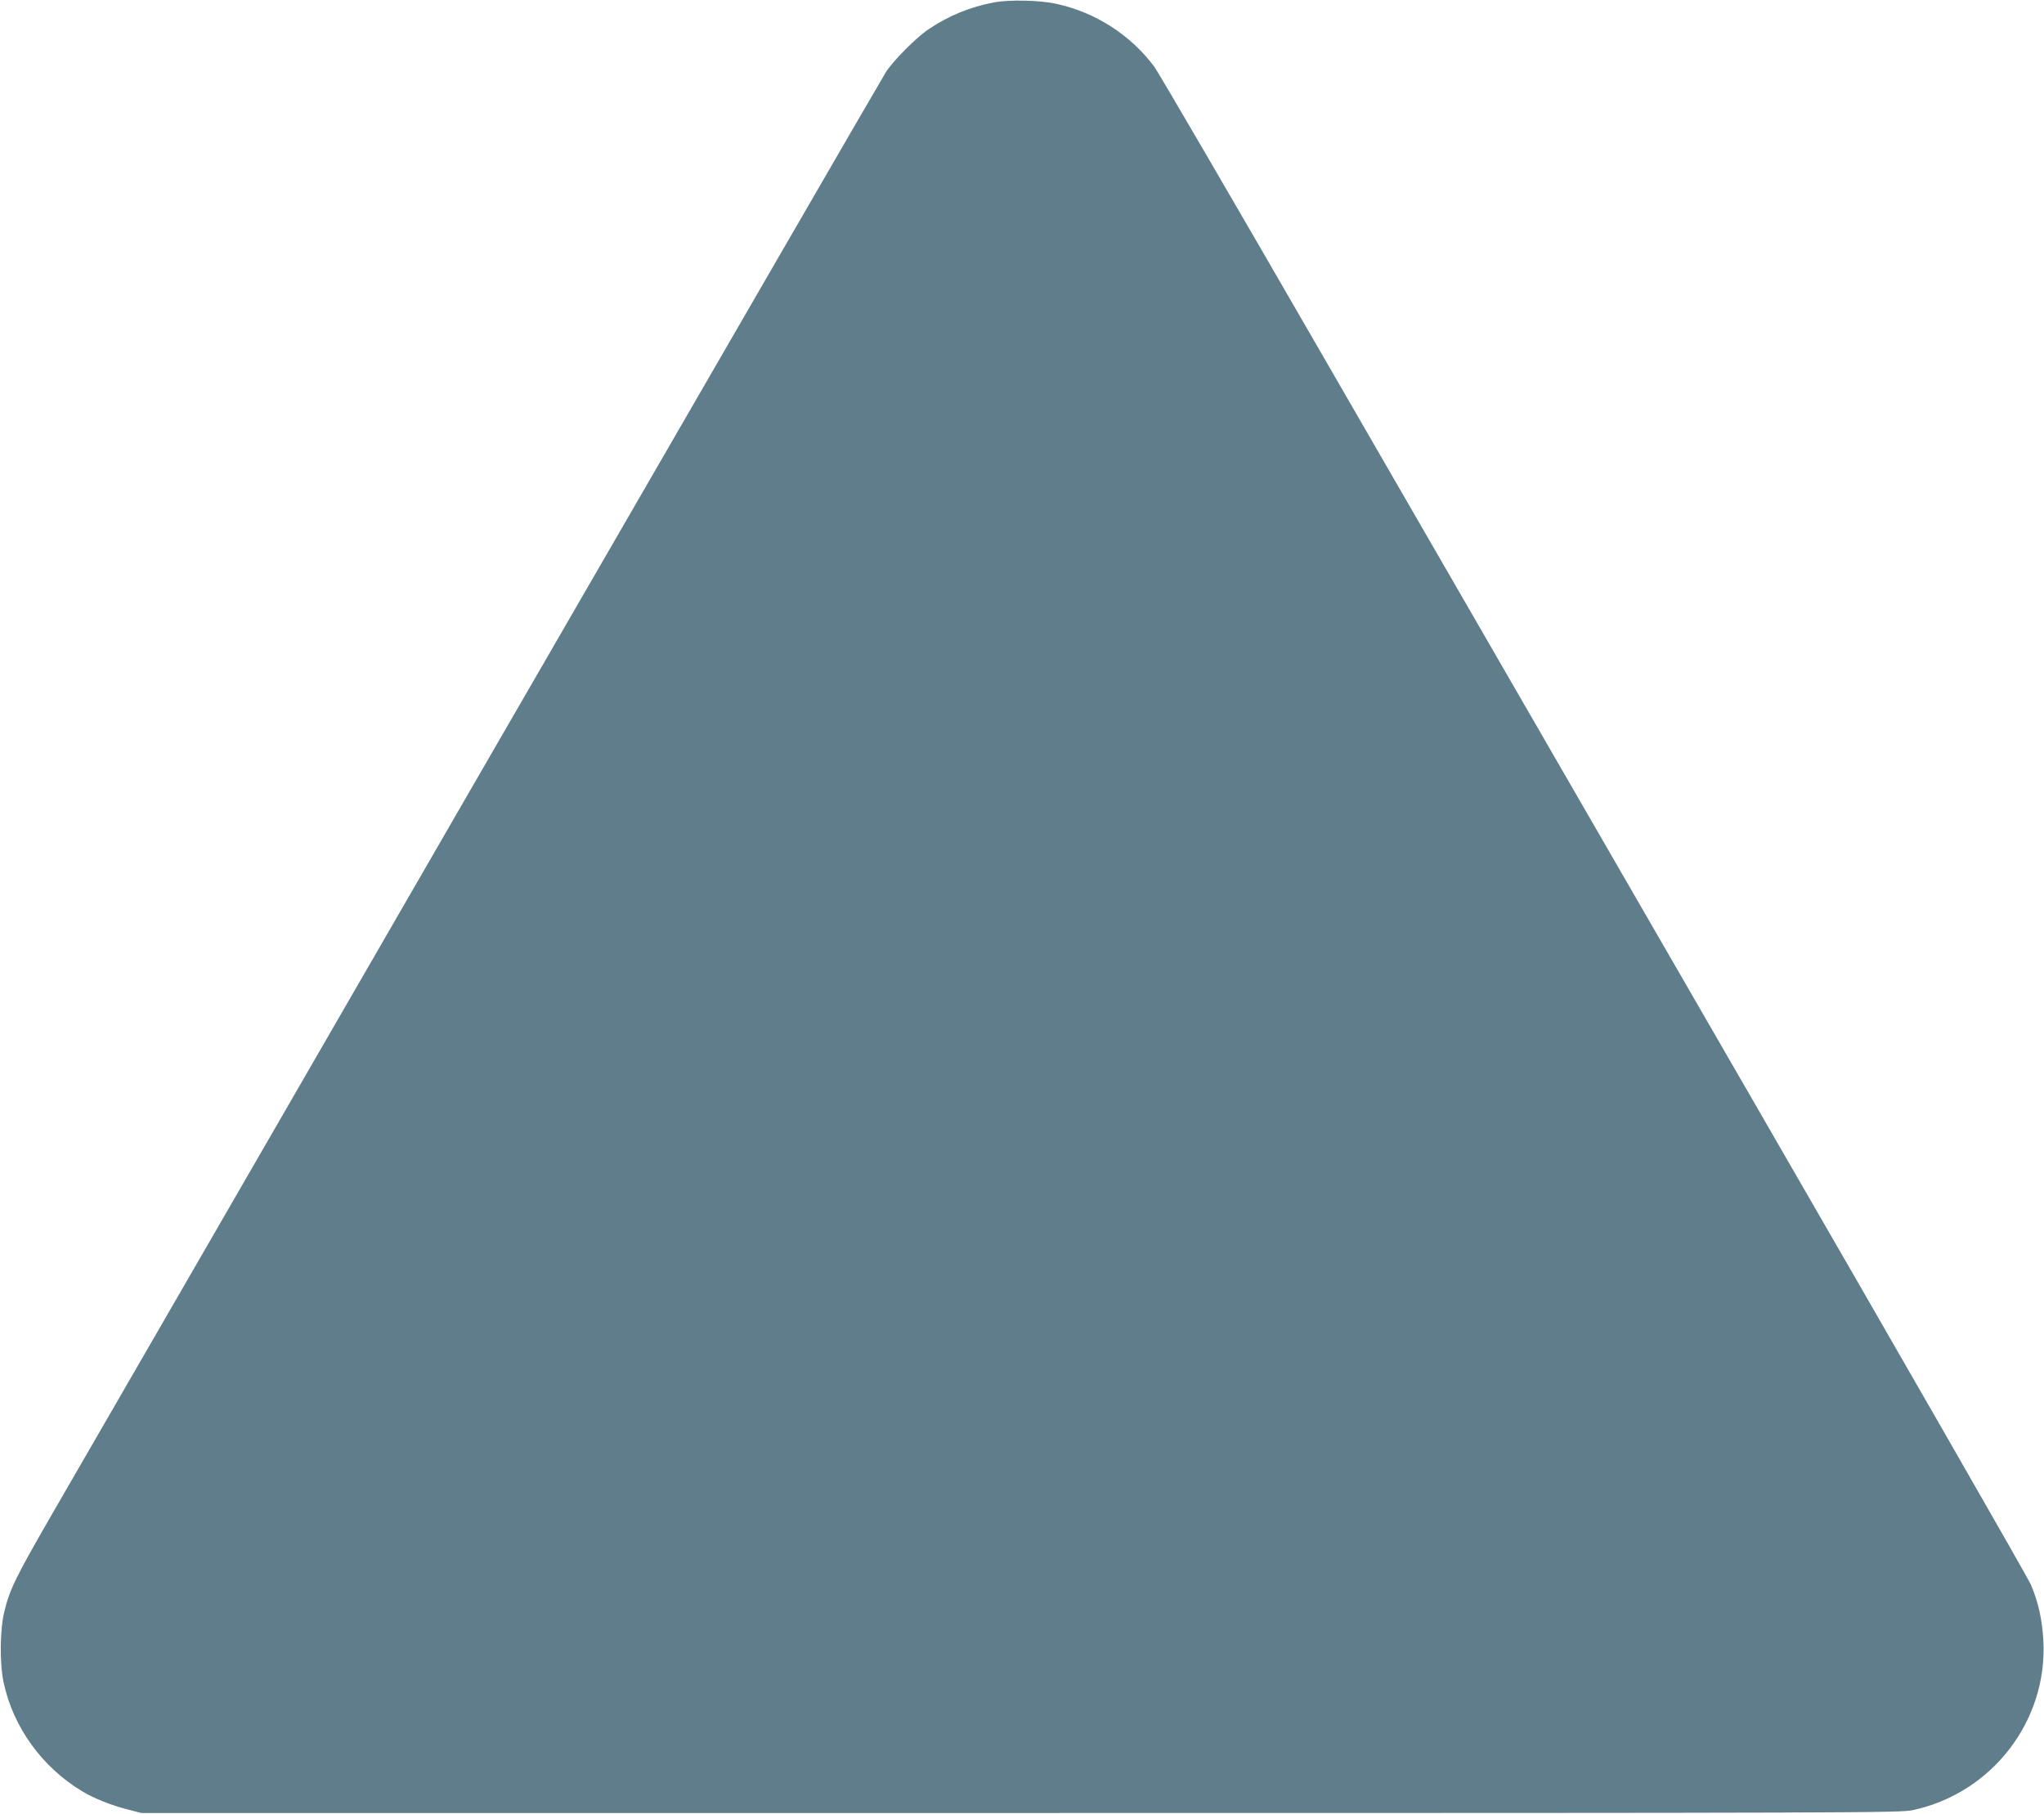
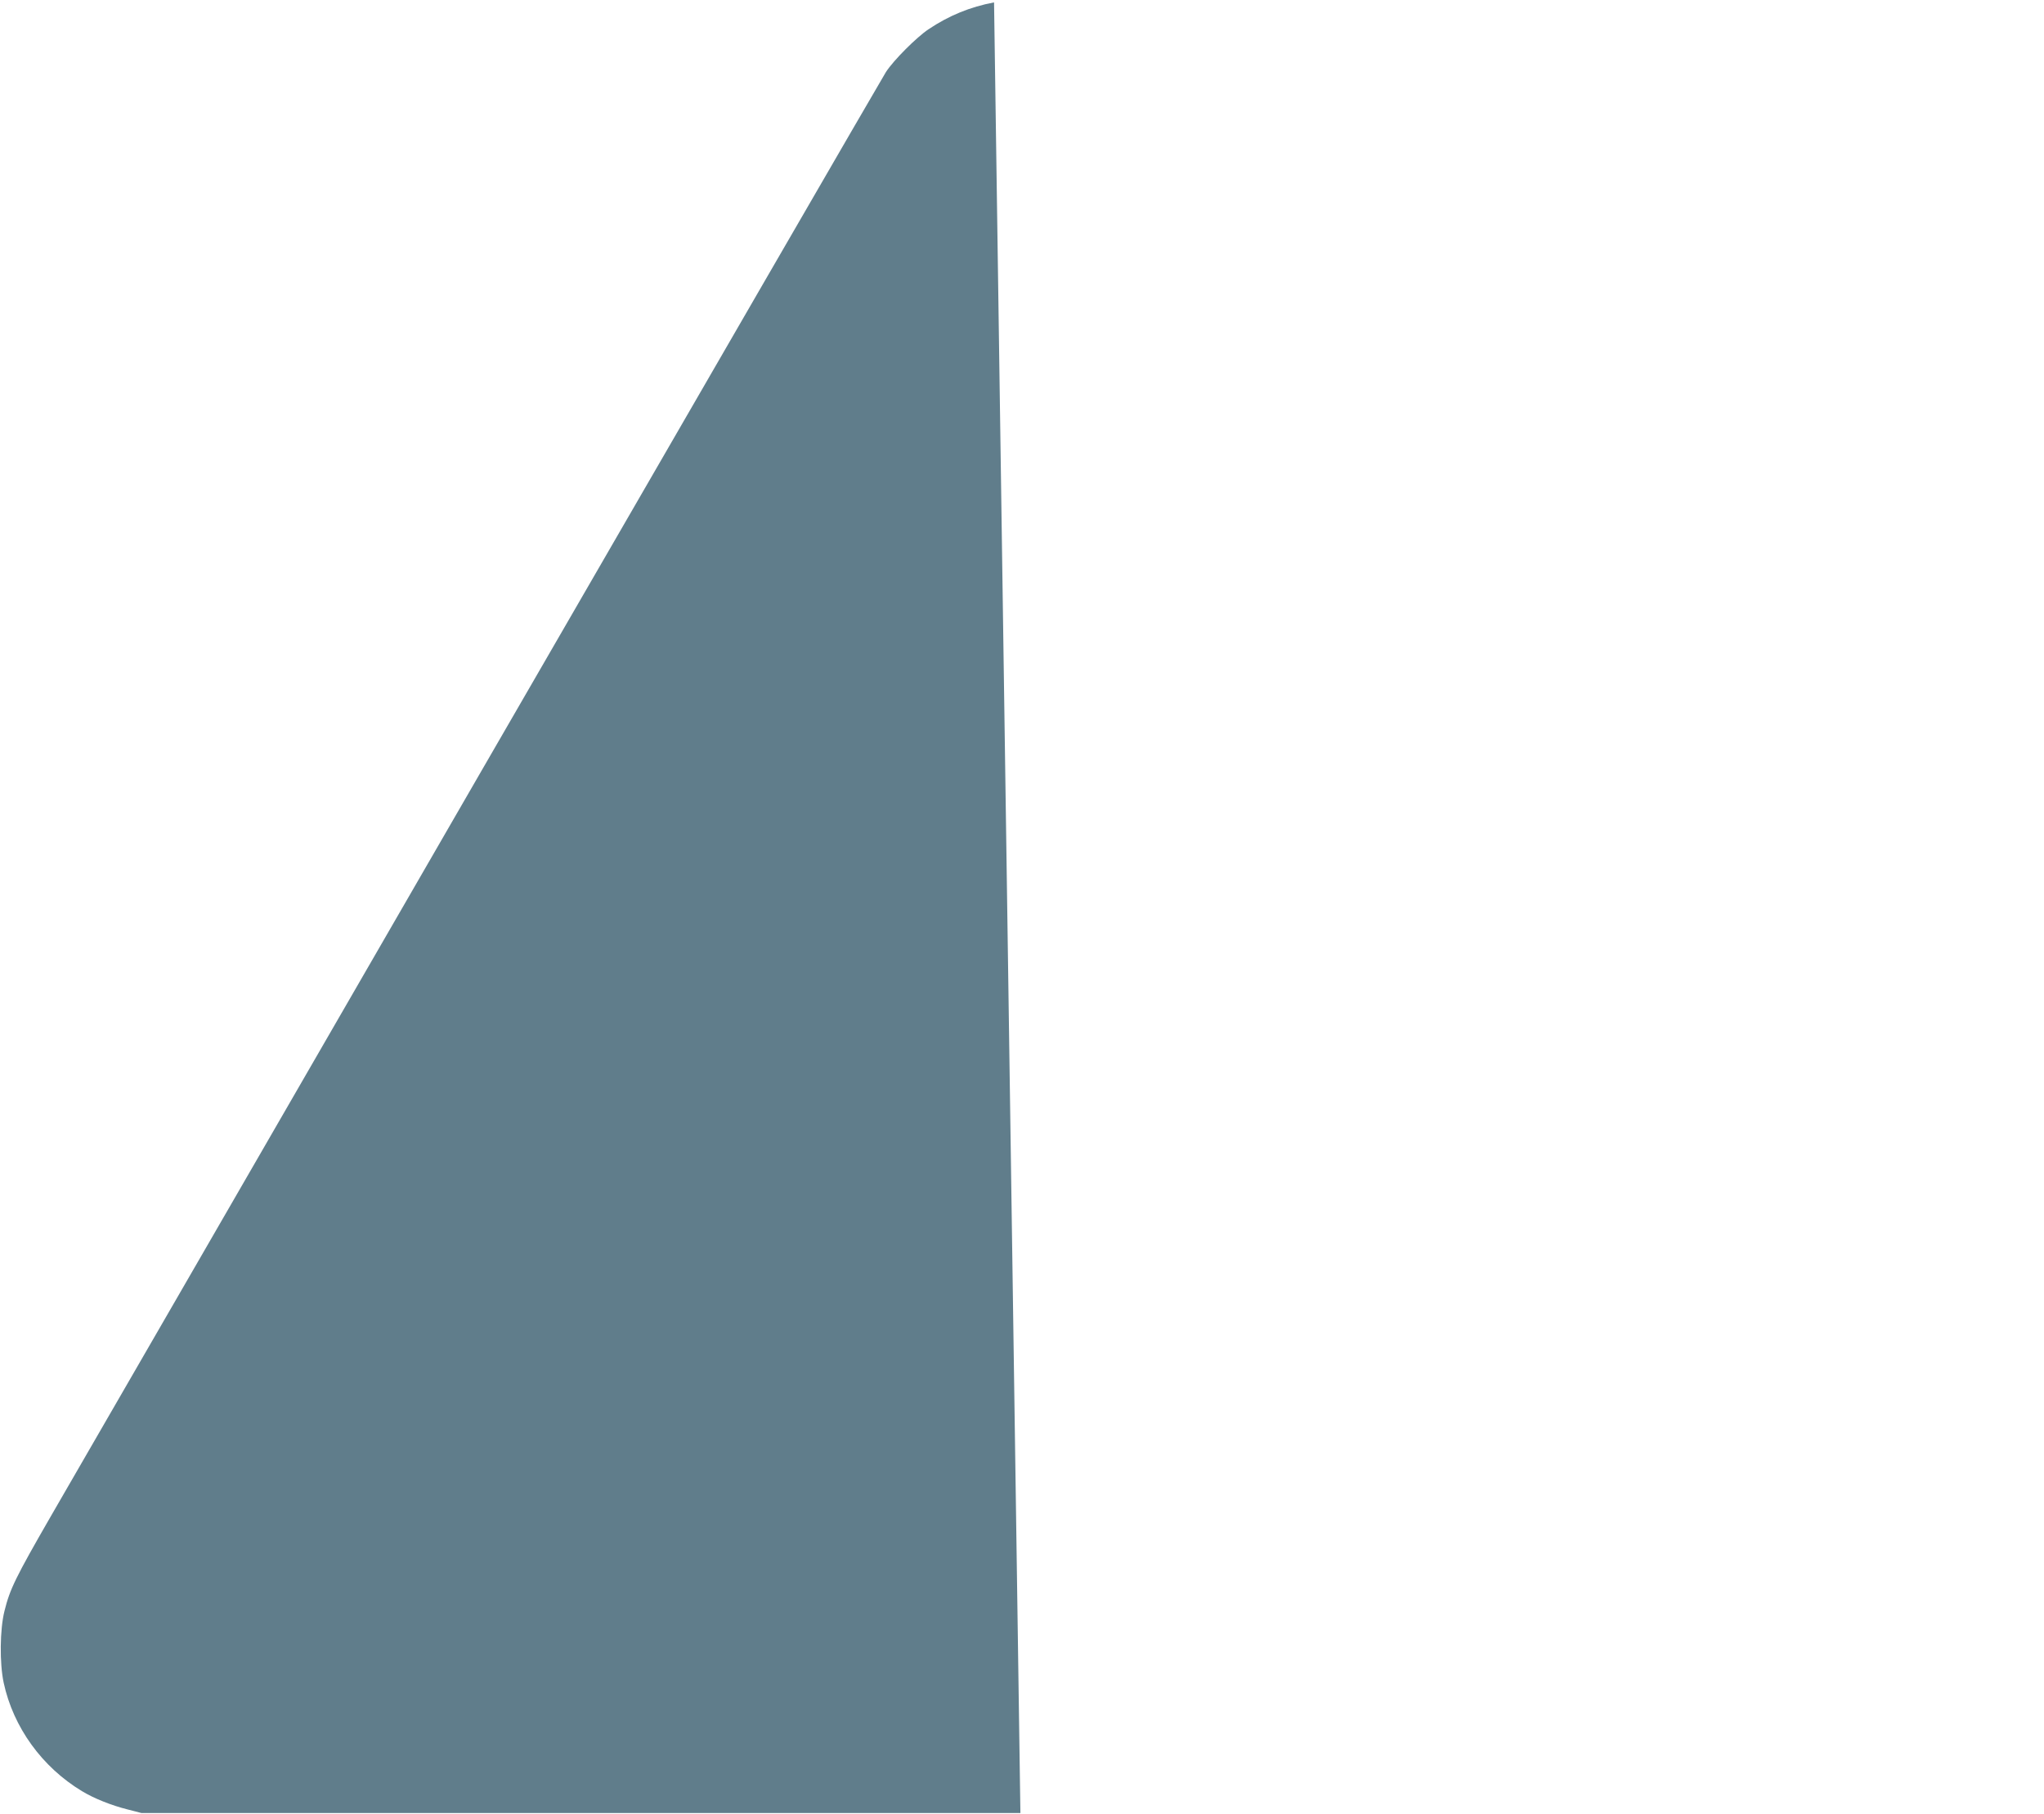
<svg xmlns="http://www.w3.org/2000/svg" version="1.0" width="1280pt" height="1136pt" viewBox="0 0 1280 1136" preserveAspectRatio="xMidYMid meet">
  <g transform="translate(0,1136) scale(0.1,-0.1)" fill="#607d8b" stroke="none">
-     <path d="M6225 11345 c-150 -28 -283 -83 -410 -168 -75 -50 -219 -194 -267 -268 -20 -31 -1158 -1997 -2529 -4370 -1370 -2373 -2586 -4477 -2701 -4676 -220 -382 -256 -455 -290 -593 -29 -114 -31 -328 -5 -449 60 -279 240 -528 490 -679 74 -45 183 -89 287 -115 l85 -22 5505 0 c5286 0 5508 1 5589 18 496 107 844 559 817 1062 -7 129 -31 239 -78 350 -19 44 -790 1387 -1713 2985 -923 1598 -2139 3704 -2703 4680 -563 976 -1046 1804 -1072 1840 -147 199 -369 343 -615 396 -102 23 -293 27 -390 9z" />
+     <path d="M6225 11345 c-150 -28 -283 -83 -410 -168 -75 -50 -219 -194 -267 -268 -20 -31 -1158 -1997 -2529 -4370 -1370 -2373 -2586 -4477 -2701 -4676 -220 -382 -256 -455 -290 -593 -29 -114 -31 -328 -5 -449 60 -279 240 -528 490 -679 74 -45 183 -89 287 -115 l85 -22 5505 0 z" />
  </g>
</svg>